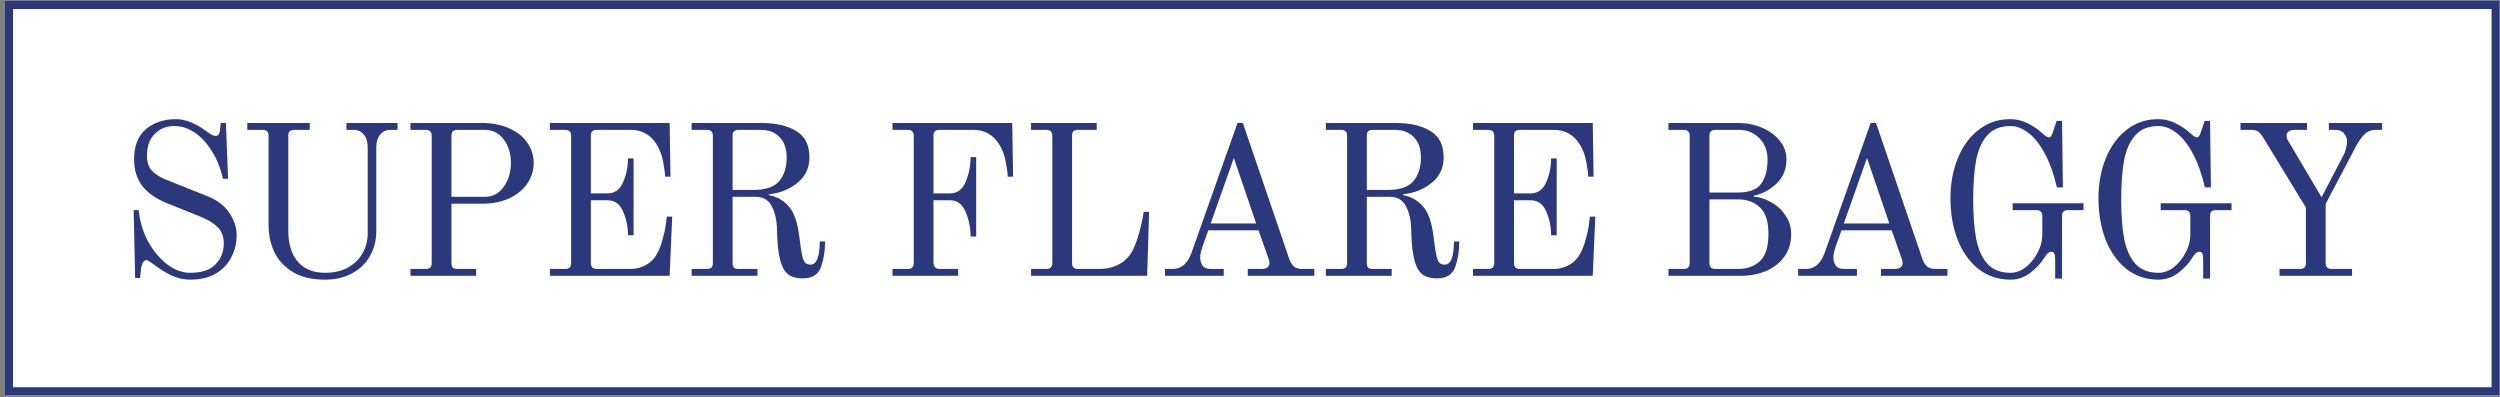
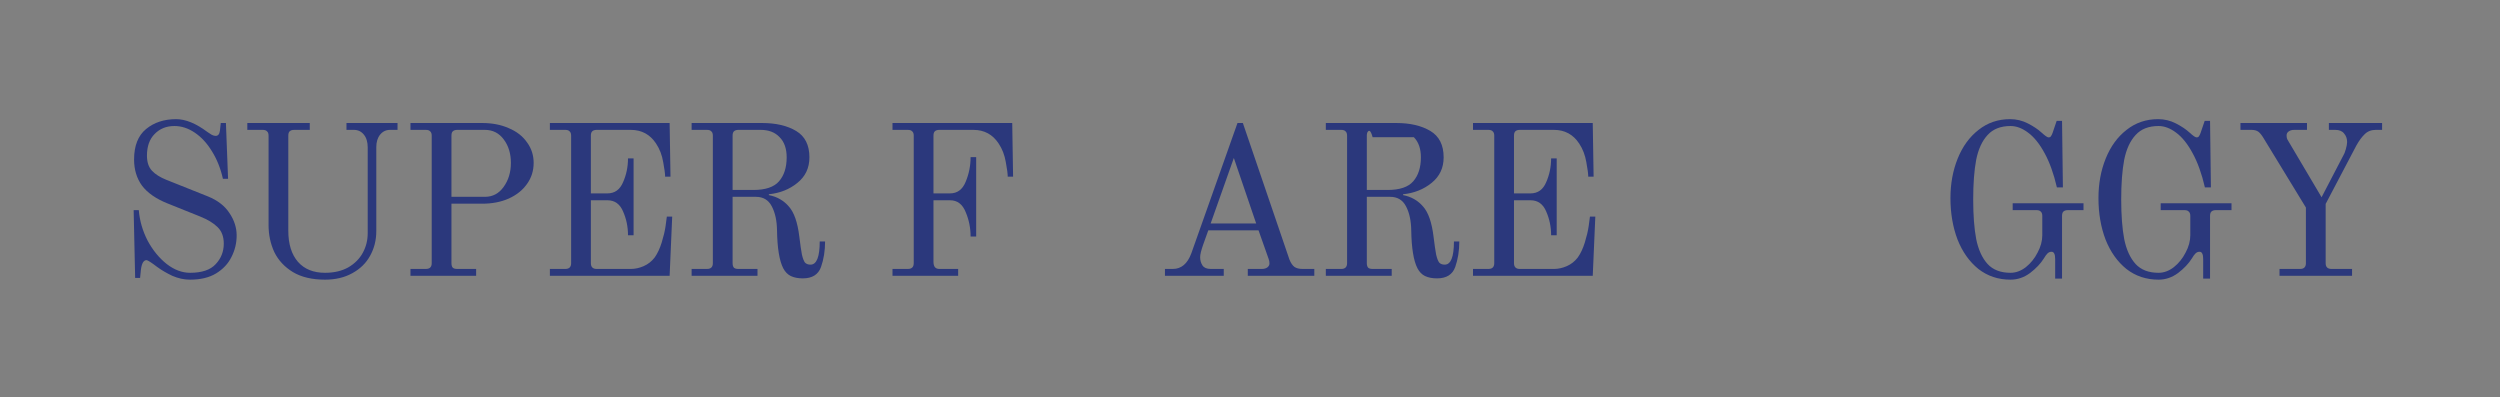
<svg xmlns="http://www.w3.org/2000/svg" width="466" height="74" viewBox="0 0 466 74" fill="none">
  <rect x="0" y="0" width="466" height="74" fill="#808080" stroke="none" />
-   <path d="M0.927 0.184H465.927V73.684H0.927V0.184Z" fill="white" />
-   <path fill-rule="evenodd" clip-rule="evenodd" d="M464.427 1.684H2.427V72.184H464.427V1.684ZM0.927 0.184V73.684H465.927V0.184H0.927Z" fill="#2B387C" />
  <path d="M424.902 50.129H428.742C429.462 50.129 429.822 49.769 429.822 49.049V38.689L422.062 25.969C421.662 25.276 421.302 24.809 420.982 24.569C420.662 24.329 420.236 24.209 419.702 24.209H417.622V22.929H430.022V24.209H427.622C427.222 24.209 426.889 24.302 426.622 24.489C426.356 24.676 426.222 24.916 426.222 25.209C426.222 25.609 426.289 25.902 426.422 26.089L432.742 36.769L436.822 28.929C436.956 28.742 437.102 28.369 437.262 27.809C437.422 27.249 437.502 26.809 437.502 26.489C437.502 25.849 437.316 25.316 436.942 24.889C436.596 24.436 436.049 24.209 435.302 24.209H434.102V22.929H444.022V24.209H442.862C442.009 24.209 441.316 24.476 440.782 25.009C440.249 25.516 439.729 26.222 439.222 27.129L433.502 38.009V49.049C433.502 49.769 433.862 50.129 434.582 50.129H438.422V51.409H424.902V50.129Z" fill="#2B387C" />
  <path d="M402.353 52.129C400.06 52.129 398.06 51.462 396.353 50.129C394.673 48.769 393.38 46.942 392.473 44.649C391.593 42.329 391.153 39.756 391.153 36.929C391.153 34.236 391.607 31.769 392.513 29.529C393.42 27.289 394.713 25.516 396.393 24.209C398.073 22.876 400.033 22.209 402.273 22.209C403.447 22.209 404.553 22.476 405.593 23.009C406.633 23.542 407.487 24.116 408.153 24.729C408.793 25.316 409.22 25.609 409.433 25.609C409.647 25.609 409.793 25.542 409.873 25.409C409.98 25.276 410.087 25.062 410.193 24.769L410.953 22.529H411.953L412.113 34.929H410.993C410.407 32.396 409.647 30.276 408.713 28.569C407.78 26.836 406.753 25.556 405.633 24.729C404.54 23.902 403.447 23.489 402.353 23.489C400.513 23.489 399.087 24.049 398.073 25.169C397.06 26.262 396.353 27.796 395.953 29.769C395.58 31.742 395.393 34.209 395.393 37.169C395.393 40.129 395.58 42.596 395.953 44.569C396.353 46.542 397.06 48.089 398.073 49.209C399.087 50.302 400.513 50.849 402.353 50.849C403.34 50.849 404.287 50.502 405.193 49.809C406.1 49.089 406.833 48.182 407.393 47.089C407.98 45.996 408.273 44.916 408.273 43.849V40.249C408.273 39.876 408.18 39.609 407.993 39.449C407.833 39.262 407.567 39.169 407.193 39.169H402.753V37.889H415.953V39.169H413.033C412.66 39.169 412.38 39.262 412.193 39.449C412.033 39.609 411.953 39.876 411.953 40.249V51.929H410.673V48.289C410.673 47.836 410.62 47.502 410.513 47.289C410.407 47.049 410.233 46.929 409.993 46.929C409.7 46.929 409.447 47.036 409.233 47.249C409.02 47.462 408.807 47.756 408.593 48.129C407.98 49.116 407.113 50.036 405.993 50.889C404.873 51.716 403.66 52.129 402.353 52.129Z" fill="#2B387C" />
  <path d="M374.764 52.129C372.471 52.129 370.471 51.462 368.764 50.129C367.084 48.769 365.791 46.942 364.884 44.649C364.004 42.329 363.564 39.756 363.564 36.929C363.564 34.236 364.018 31.769 364.924 29.529C365.831 27.289 367.124 25.516 368.804 24.209C370.484 22.876 372.444 22.209 374.684 22.209C375.858 22.209 376.964 22.476 378.004 23.009C379.044 23.542 379.898 24.116 380.564 24.729C381.204 25.316 381.631 25.609 381.844 25.609C382.058 25.609 382.204 25.542 382.284 25.409C382.391 25.276 382.498 25.062 382.604 24.769L383.364 22.529H384.364L384.524 34.929H383.404C382.818 32.396 382.058 30.276 381.124 28.569C380.191 26.836 379.164 25.556 378.044 24.729C376.951 23.902 375.858 23.489 374.764 23.489C372.924 23.489 371.498 24.049 370.484 25.169C369.471 26.262 368.764 27.796 368.364 29.769C367.991 31.742 367.804 34.209 367.804 37.169C367.804 40.129 367.991 42.596 368.364 44.569C368.764 46.542 369.471 48.089 370.484 49.209C371.498 50.302 372.924 50.849 374.764 50.849C375.751 50.849 376.698 50.502 377.604 49.809C378.511 49.089 379.244 48.182 379.804 47.089C380.391 45.996 380.684 44.916 380.684 43.849V40.249C380.684 39.876 380.591 39.609 380.404 39.449C380.244 39.262 379.978 39.169 379.604 39.169H375.164V37.889H388.364V39.169H385.444C385.071 39.169 384.791 39.262 384.604 39.449C384.444 39.609 384.364 39.876 384.364 40.249V51.929H383.084V48.289C383.084 47.836 383.031 47.502 382.924 47.289C382.818 47.049 382.644 46.929 382.404 46.929C382.111 46.929 381.858 47.036 381.644 47.249C381.431 47.462 381.218 47.756 381.004 48.129C380.391 49.116 379.524 50.036 378.404 50.889C377.284 51.716 376.071 52.129 374.764 52.129Z" fill="#2B387C" />
-   <path d="M335.171 50.129H336.651C338.225 50.129 339.371 49.156 340.091 47.209L348.691 22.929H349.691L358.371 48.369C358.638 49.036 358.958 49.502 359.331 49.769C359.705 50.009 360.185 50.129 360.771 50.129H363.011V51.409H350.611V50.129H353.251C353.651 50.129 353.985 50.036 354.251 49.849C354.518 49.636 354.651 49.396 354.651 49.129C354.651 48.782 354.598 48.489 354.491 48.249L352.611 42.929H343.251L342.291 45.609C341.918 46.676 341.731 47.449 341.731 47.929C341.731 48.516 341.878 49.036 342.171 49.489C342.465 49.916 342.971 50.129 343.691 50.129H346.131V51.409H335.171V50.129ZM343.691 41.649H352.171L348.011 29.449L343.691 41.649Z" fill="#2B387C" />
-   <path d="M310.996 50.129H313.876C314.596 50.129 314.956 49.769 314.956 49.049V25.289C314.956 24.916 314.863 24.649 314.676 24.489C314.516 24.302 314.249 24.209 313.876 24.209H310.996V22.929H324.036C325.609 22.929 327.076 23.222 328.436 23.809C329.823 24.396 330.929 25.209 331.756 26.249C332.582 27.262 332.996 28.422 332.996 29.729C332.996 31.542 332.383 33.036 331.156 34.209C329.929 35.382 328.503 36.142 326.876 36.489V36.649C327.969 36.729 329.049 37.076 330.116 37.689C331.209 38.276 332.103 39.089 332.796 40.129C333.516 41.169 333.876 42.342 333.876 43.649C333.876 45.276 333.449 46.676 332.596 47.849C331.743 49.022 330.596 49.916 329.156 50.529C327.743 51.116 326.182 51.409 324.476 51.409H310.996V50.129ZM323.876 35.889C326.036 35.889 327.503 35.342 328.276 34.249C329.076 33.129 329.476 31.622 329.476 29.729C329.476 28.129 328.969 26.809 327.956 25.769C326.943 24.729 325.689 24.209 324.196 24.209H319.716C319.343 24.209 319.062 24.302 318.876 24.489C318.716 24.649 318.636 24.916 318.636 25.289V35.889H323.876ZM324.036 50.129C325.662 50.129 326.996 49.649 328.036 48.689C329.102 47.702 329.636 46.022 329.636 43.649C329.636 41.276 329.102 39.609 328.036 38.649C326.996 37.662 325.662 37.169 324.036 37.169H318.636V49.049C318.636 49.769 318.996 50.129 319.716 50.129H324.036Z" fill="#2B387C" />
  <path d="M274.568 50.129H277.448C278.168 50.129 278.528 49.769 278.528 49.049V25.289C278.528 24.916 278.434 24.649 278.248 24.489C278.088 24.302 277.821 24.209 277.448 24.209H274.568V22.929H296.888L297.048 32.929H296.048C296.048 32.396 295.928 31.489 295.688 30.209C295.474 28.929 295.034 27.782 294.368 26.769C293.248 25.062 291.674 24.209 289.648 24.209H283.288C282.914 24.209 282.634 24.302 282.448 24.489C282.288 24.649 282.208 24.916 282.208 25.289V36.049H285.288C286.648 36.049 287.621 35.356 288.208 33.969C288.821 32.582 289.128 31.102 289.128 29.529H290.168V43.849H289.128C289.128 42.276 288.821 40.796 288.208 39.409C287.621 38.022 286.648 37.329 285.288 37.329H282.208V49.049C282.208 49.769 282.568 50.129 283.288 50.129H289.688C290.461 50.129 291.248 49.956 292.048 49.609C292.848 49.262 293.528 48.729 294.088 48.009C294.621 47.262 295.061 46.329 295.408 45.209C295.754 44.089 295.994 43.076 296.128 42.169C296.261 41.236 296.341 40.636 296.368 40.369H297.368L296.888 51.409H274.568V50.129Z" fill="#2B387C" />
-   <path d="M267.855 51.889C266.975 51.889 266.228 51.742 265.615 51.449C265.028 51.156 264.561 50.676 264.215 50.009C263.495 48.622 263.108 46.262 263.055 42.929C263.028 41.142 262.708 39.662 262.095 38.489C261.481 37.289 260.495 36.689 259.135 36.689H254.775V49.049C254.775 49.422 254.855 49.702 255.015 49.889C255.175 50.049 255.455 50.129 255.855 50.129H259.415V51.409H247.135V50.129H250.015C250.735 50.129 251.095 49.769 251.095 49.049V25.289C251.095 24.916 251.001 24.649 250.815 24.489C250.655 24.302 250.388 24.209 250.015 24.209H247.135V22.929H260.255C262.841 22.929 264.961 23.422 266.615 24.409C268.268 25.396 269.095 27.036 269.095 29.329C269.095 31.302 268.348 32.889 266.855 34.089C265.388 35.289 263.615 35.996 261.535 36.209V36.369C263.055 36.662 264.295 37.369 265.255 38.489C266.241 39.582 266.895 41.462 267.215 44.129C267.401 45.649 267.561 46.756 267.695 47.449C267.855 48.142 268.041 48.636 268.255 48.929C268.495 49.196 268.841 49.329 269.295 49.329C270.441 49.329 271.015 47.889 271.015 45.009H272.015C272.015 46.742 271.761 48.329 271.255 49.769C270.748 51.182 269.615 51.889 267.855 51.889ZM258.655 35.409C260.895 35.409 262.481 34.876 263.415 33.809C264.375 32.716 264.855 31.222 264.855 29.329C264.855 27.702 264.415 26.449 263.535 25.569C262.681 24.662 261.508 24.209 260.015 24.209H255.855C255.481 24.209 255.201 24.302 255.015 24.489C254.855 24.649 254.775 24.916 254.775 25.289V35.409H258.655Z" fill="#2B387C" />
+   <path d="M267.855 51.889C266.975 51.889 266.228 51.742 265.615 51.449C265.028 51.156 264.561 50.676 264.215 50.009C263.495 48.622 263.108 46.262 263.055 42.929C263.028 41.142 262.708 39.662 262.095 38.489C261.481 37.289 260.495 36.689 259.135 36.689H254.775V49.049C254.775 49.422 254.855 49.702 255.015 49.889C255.175 50.049 255.455 50.129 255.855 50.129H259.415V51.409H247.135V50.129H250.015C250.735 50.129 251.095 49.769 251.095 49.049V25.289C251.095 24.916 251.001 24.649 250.815 24.489C250.655 24.302 250.388 24.209 250.015 24.209H247.135V22.929H260.255C262.841 22.929 264.961 23.422 266.615 24.409C268.268 25.396 269.095 27.036 269.095 29.329C269.095 31.302 268.348 32.889 266.855 34.089C265.388 35.289 263.615 35.996 261.535 36.209V36.369C263.055 36.662 264.295 37.369 265.255 38.489C266.241 39.582 266.895 41.462 267.215 44.129C267.401 45.649 267.561 46.756 267.695 47.449C267.855 48.142 268.041 48.636 268.255 48.929C268.495 49.196 268.841 49.329 269.295 49.329C270.441 49.329 271.015 47.889 271.015 45.009H272.015C272.015 46.742 271.761 48.329 271.255 49.769C270.748 51.182 269.615 51.889 267.855 51.889ZM258.655 35.409C260.895 35.409 262.481 34.876 263.415 33.809C264.375 32.716 264.855 31.222 264.855 29.329C264.855 27.702 264.415 26.449 263.535 25.569H255.855C255.481 24.209 255.201 24.302 255.015 24.489C254.855 24.649 254.775 24.916 254.775 25.289V35.409H258.655Z" fill="#2B387C" />
  <path d="M217.148 50.129H218.628C220.201 50.129 221.348 49.156 222.068 47.209L230.668 22.929H231.668L240.348 48.369C240.615 49.036 240.935 49.502 241.308 49.769C241.681 50.009 242.161 50.129 242.748 50.129H244.988V51.409H232.588V50.129H235.228C235.628 50.129 235.961 50.036 236.228 49.849C236.495 49.636 236.628 49.396 236.628 49.129C236.628 48.782 236.575 48.489 236.468 48.249L234.588 42.929H225.228L224.268 45.609C223.895 46.676 223.708 47.449 223.708 47.929C223.708 48.516 223.855 49.036 224.148 49.489C224.441 49.916 224.948 50.129 225.668 50.129H228.108V51.409H217.148V50.129ZM225.668 41.649H234.148L229.988 29.449L225.668 41.649Z" fill="#2B387C" />
-   <path d="M192.191 50.129H195.071C195.791 50.129 196.151 49.769 196.151 49.049V25.289C196.151 24.916 196.058 24.649 195.871 24.489C195.711 24.302 195.445 24.209 195.071 24.209H192.191V22.929H204.431V24.209H200.911C200.538 24.209 200.258 24.302 200.071 24.489C199.911 24.649 199.831 24.916 199.831 25.289V49.049C199.831 49.769 200.191 50.129 200.911 50.129H204.951C206.365 50.129 207.631 49.809 208.751 49.169C209.871 48.529 210.711 47.596 211.271 46.369C211.698 45.462 212.045 44.502 212.311 43.489C212.605 42.449 212.818 41.569 212.951 40.849C213.085 40.129 213.164 39.676 213.191 39.489H214.191L213.831 51.409H192.191V50.129Z" fill="#2B387C" />
  <path d="M166.36 50.129H169.24C169.96 50.129 170.32 49.769 170.32 49.049V25.289C170.32 24.916 170.227 24.649 170.04 24.489C169.88 24.302 169.613 24.209 169.24 24.209H166.36V22.929H188.68L188.84 32.929H187.84C187.84 32.396 187.72 31.489 187.48 30.209C187.267 28.929 186.827 27.782 186.16 26.769C185.04 25.062 183.467 24.209 181.44 24.209H175.08C174.707 24.209 174.427 24.302 174.24 24.489C174.08 24.649 174 24.916 174 25.289V36.049H177.08C178.44 36.049 179.413 35.329 180 33.889C180.613 32.422 180.92 30.889 180.92 29.289H181.96V44.089H180.92C180.92 42.489 180.613 40.969 180 39.529C179.413 38.062 178.44 37.329 177.08 37.329H174V48.809C174 49.209 174.08 49.529 174.24 49.769C174.427 50.009 174.707 50.129 175.08 50.129H178.6V51.409H166.36V50.129Z" fill="#2B387C" />
  <path d="M149.636 51.889C148.756 51.889 148.009 51.742 147.396 51.449C146.809 51.156 146.343 50.676 145.996 50.009C145.276 48.622 144.889 46.262 144.836 42.929C144.809 41.142 144.489 39.662 143.876 38.489C143.263 37.289 142.276 36.689 140.916 36.689H136.556V49.049C136.556 49.422 136.636 49.702 136.796 49.889C136.956 50.049 137.236 50.129 137.636 50.129H141.196V51.409H128.916V50.129H131.796C132.516 50.129 132.876 49.769 132.876 49.049V25.289C132.876 24.916 132.783 24.649 132.596 24.489C132.436 24.302 132.169 24.209 131.796 24.209H128.916V22.929H142.036C144.623 22.929 146.743 23.422 148.396 24.409C150.049 25.396 150.876 27.036 150.876 29.329C150.876 31.302 150.129 32.889 148.636 34.089C147.169 35.289 145.396 35.996 143.316 36.209V36.369C144.836 36.662 146.076 37.369 147.036 38.489C148.023 39.582 148.676 41.462 148.996 44.129C149.183 45.649 149.343 46.756 149.476 47.449C149.636 48.142 149.823 48.636 150.036 48.929C150.276 49.196 150.623 49.329 151.076 49.329C152.223 49.329 152.796 47.889 152.796 45.009H153.796C153.796 46.742 153.543 48.329 153.036 49.769C152.529 51.182 151.396 51.889 149.636 51.889ZM140.436 35.409C142.676 35.409 144.263 34.876 145.196 33.809C146.156 32.716 146.636 31.222 146.636 29.329C146.636 27.702 146.196 26.449 145.316 25.569C144.463 24.662 143.289 24.209 141.796 24.209H137.636C137.263 24.209 136.983 24.302 136.796 24.489C136.636 24.649 136.556 24.916 136.556 25.289V35.409H140.436Z" fill="#2B387C" />
  <path d="M102.499 50.129H105.379C106.099 50.129 106.459 49.769 106.459 49.049V25.289C106.459 24.916 106.366 24.649 106.179 24.489C106.019 24.302 105.752 24.209 105.379 24.209H102.499V22.929H124.819L124.979 32.929H123.979C123.979 32.396 123.859 31.489 123.619 30.209C123.406 28.929 122.966 27.782 122.299 26.769C121.179 25.062 119.606 24.209 117.579 24.209H111.219C110.846 24.209 110.566 24.302 110.379 24.489C110.219 24.649 110.139 24.916 110.139 25.289V36.049H113.219C114.579 36.049 115.552 35.356 116.139 33.969C116.752 32.582 117.059 31.102 117.059 29.529H118.099V43.849H117.059C117.059 42.276 116.752 40.796 116.139 39.409C115.552 38.022 114.579 37.329 113.219 37.329H110.139V49.049C110.139 49.769 110.499 50.129 111.219 50.129H117.619C118.392 50.129 119.179 49.956 119.979 49.609C120.779 49.262 121.459 48.729 122.019 48.009C122.552 47.262 122.992 46.329 123.339 45.209C123.686 44.089 123.926 43.076 124.059 42.169C124.192 41.236 124.272 40.636 124.299 40.369H125.299L124.819 51.409H102.499V50.129Z" fill="#2B387C" />
  <path d="M76.511 50.129H79.391C80.112 50.129 80.472 49.769 80.472 49.049V25.289C80.472 24.916 80.378 24.649 80.192 24.489C80.031 24.302 79.765 24.209 79.391 24.209H76.511V22.929H89.871C91.738 22.929 93.391 23.249 94.832 23.889C96.298 24.502 97.431 25.382 98.231 26.529C99.058 27.649 99.472 28.929 99.472 30.369C99.472 31.836 99.058 33.142 98.231 34.289C97.431 35.436 96.298 36.342 94.832 37.009C93.391 37.649 91.738 37.969 89.871 37.969H84.151V49.049C84.151 49.422 84.231 49.702 84.391 49.889C84.552 50.049 84.832 50.129 85.231 50.129H88.751V51.409H76.511V50.129ZM90.391 36.689C91.832 36.689 92.992 36.076 93.871 34.849C94.778 33.596 95.231 32.102 95.231 30.369C95.231 28.636 94.791 27.182 93.912 26.009C93.031 24.809 91.858 24.209 90.391 24.209H85.231C84.858 24.209 84.578 24.302 84.391 24.489C84.231 24.649 84.151 24.916 84.151 25.289V36.689H90.391Z" fill="#2B387C" />
  <path d="M60.581 52.129C58.181 52.129 56.194 51.662 54.62 50.729C53.047 49.769 51.887 48.529 51.141 47.009C50.42 45.462 50.06 43.769 50.06 41.929V25.289C50.06 24.916 49.967 24.649 49.781 24.489C49.62 24.302 49.354 24.209 48.98 24.209H46.1V22.929H57.74V24.209H54.821C54.447 24.209 54.167 24.302 53.98 24.489C53.821 24.649 53.74 24.916 53.74 25.289V43.009C53.74 45.489 54.34 47.422 55.541 48.809C56.74 50.169 58.42 50.849 60.581 50.849C62.261 50.849 63.7 50.516 64.9 49.849C66.1 49.156 67.007 48.249 67.621 47.129C68.234 46.009 68.54 44.796 68.54 43.489V27.449C68.54 26.462 68.3 25.676 67.82 25.089C67.341 24.502 66.727 24.209 65.981 24.209H64.581V22.929H74.1V24.209H72.701C71.954 24.209 71.341 24.502 70.861 25.089C70.38 25.676 70.141 26.462 70.141 27.449V43.089C70.141 44.769 69.754 46.302 68.981 47.689C68.234 49.049 67.127 50.129 65.66 50.929C64.221 51.729 62.527 52.129 60.581 52.129Z" fill="#2B387C" />
  <path d="M35.432 52.129C34.312 52.129 33.206 51.889 32.112 51.409C31.046 50.902 30.112 50.356 29.312 49.769C28.192 48.916 27.526 48.489 27.312 48.489C26.779 48.489 26.432 49.062 26.272 50.209L26.112 51.809H25.192L24.912 39.169H25.872C26.032 41.142 26.579 43.036 27.512 44.849C28.472 46.636 29.659 48.089 31.072 49.209C32.486 50.302 33.939 50.849 35.432 50.849C37.619 50.849 39.206 50.316 40.192 49.249C41.206 48.182 41.712 46.902 41.712 45.409C41.712 44.102 41.326 43.076 40.552 42.329C39.806 41.582 38.699 40.916 37.232 40.329L31.152 37.889C29.046 37.036 27.486 35.942 26.472 34.609C25.486 33.249 24.992 31.622 24.992 29.729C24.992 27.169 25.739 25.276 27.232 24.049C28.726 22.822 30.592 22.209 32.832 22.209C34.592 22.209 36.539 23.009 38.672 24.609C38.939 24.796 39.206 24.969 39.472 25.129C39.739 25.262 39.979 25.329 40.192 25.329C40.646 25.329 40.912 25.009 40.992 24.369L41.152 22.929H42.112L42.512 33.329H41.552C41.126 31.409 40.446 29.702 39.512 28.209C38.606 26.716 37.539 25.556 36.312 24.729C35.086 23.902 33.819 23.489 32.512 23.489C31.019 23.489 29.792 23.982 28.832 24.969C27.872 25.929 27.392 27.276 27.392 29.009C27.392 30.209 27.699 31.142 28.312 31.809C28.926 32.476 29.832 33.049 31.032 33.529L38.752 36.609C40.539 37.329 41.872 38.356 42.752 39.689C43.659 41.022 44.112 42.422 44.112 43.889C44.112 45.302 43.792 46.636 43.152 47.889C42.539 49.142 41.579 50.169 40.272 50.969C38.992 51.742 37.379 52.129 35.432 52.129Z" fill="#2B387C" />
</svg>